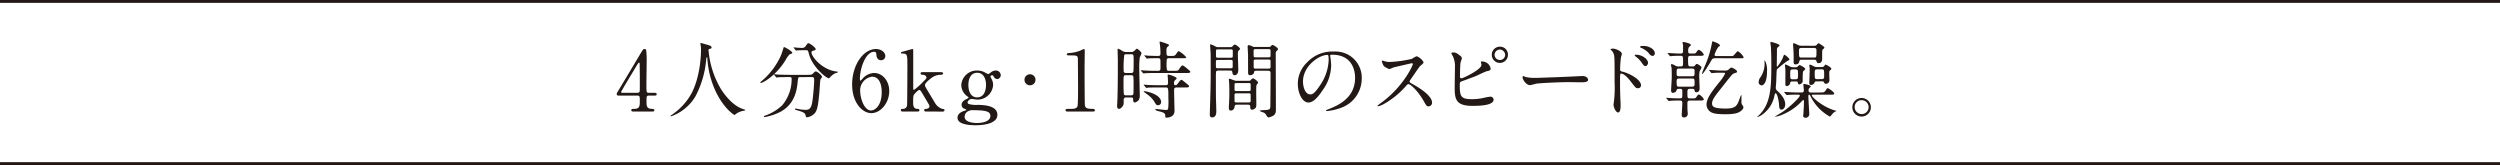
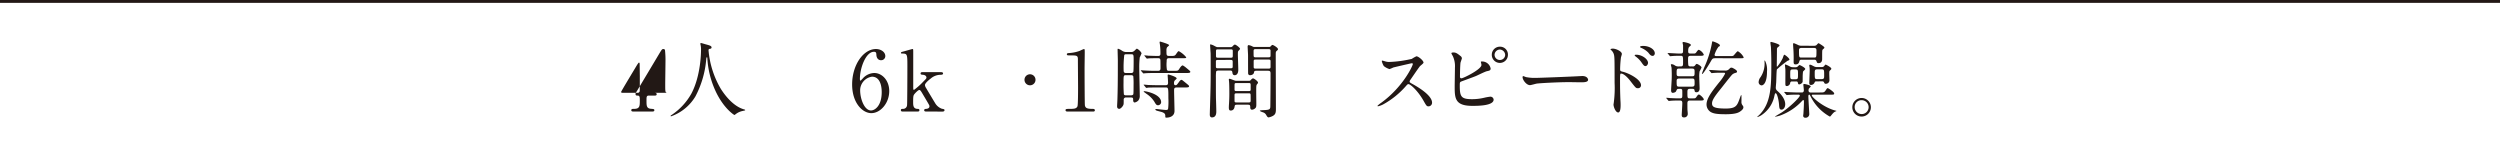
<svg xmlns="http://www.w3.org/2000/svg" width="610.248" height="40.283" viewBox="0 0 610.248 40.283">
  <g id="kanta_tit1_pc" transform="translate(-1370 1185)">
-     <path id="パス_4738" data-name="パス 4738" d="M912.811,22.658c.122,0,.49.021.49.327,0,.347-.306.347-.49.347H911.4c-.591,0-.591.326-.591,1.2,0,1.245,0,1.938,1.081,2.02.673.061.837.061.837.368s-.368.305-.551.305h-4.591c-.163,0-.489-.02-.489-.305,0-.347.265-.347.694-.347,1.387,0,1.387-.735,1.387-2.021,0-.835,0-1.223-.551-1.223h-4.59c-.245,0-.49,0-.49-.367,0-.2.041-.266.408-.858.449-.754,5.263-8.792,5.386-9.016.612-1,.673-1.122,1-1.122a.49.49,0,0,1,.388.2,22.67,22.67,0,0,1,.123,3c0,.774-.062,4.59-.062,5.446,0,1.837,0,2.04.571,2.04Zm-4.182,0a.5.5,0,0,0,.53-.448c.021-.184.021-2.428.021-3.632,0-.285-.041-2.979-.041-3.019,0-.061-.041-.286-.163-.286-.1,0-.429.51-.551.714-.429.734-3.815,6.3-3.815,6.468,0,.122.122.2.408.2Z" transform="translate(617 -1185)" fill="#221815" />
+     <path id="パス_4738" data-name="パス 4738" d="M912.811,22.658c.122,0,.49.021.49.327,0,.347-.306.347-.49.347H911.4c-.591,0-.591.326-.591,1.2,0,1.245,0,1.938,1.081,2.02.673.061.837.061.837.368s-.368.305-.551.305h-4.591c-.163,0-.489-.02-.489-.305,0-.347.265-.347.694-.347,1.387,0,1.387-.735,1.387-2.021,0-.835,0-1.223-.551-1.223c-.245,0-.49,0-.49-.367,0-.2.041-.266.408-.858.449-.754,5.263-8.792,5.386-9.016.612-1,.673-1.122,1-1.122a.49.49,0,0,1,.388.2,22.67,22.67,0,0,1,.123,3c0,.774-.062,4.59-.062,5.446,0,1.837,0,2.04.571,2.04Zm-4.182,0a.5.5,0,0,0,.53-.448c.021-.184.021-2.428.021-3.632,0-.285-.041-2.979-.041-3.019,0-.061-.041-.286-.163-.286-.1,0-.429.51-.551.714-.429.734-3.815,6.3-3.815,6.468,0,.122.122.2.408.2Z" transform="translate(617 -1185)" fill="#221815" />
    <path id="パス_4739" data-name="パス 4739" d="M925.951,12.275a22.2,22.2,0,0,0,2.958,9.344c.347.551,2.652,4.284,5.794,5.1.061.021.2.061.2.143,0,.1-.061.1-.714.245a4.09,4.09,0,0,0-1.408.611c-.387.286-.448.348-.51.348-.081,0-2.672-1.612-4.651-5.937a22.046,22.046,0,0,1-1.959-7.895c-.02-.225-.02-.245-.1-.245-.122,0-.122.082-.2.816a23.507,23.507,0,0,1-2.611,8.732,11.275,11.275,0,0,1-5.937,4.855c-.061,0-.122-.02-.122-.1,0-.061.1-.143.265-.244a15.129,15.129,0,0,0,4.835-5.244c2.326-4.427,2.326-10.261,2.326-10.486a5.629,5.629,0,0,0-.081-1.244,2.863,2.863,0,0,1-.082-.408.173.173,0,0,1,.163-.163c.123,0,1,.285,1.183.326.98.265,1.387.387,1.387.755,0,.224-.163.285-.346.326-.163.02-.265.041-.327.122a.4.4,0,0,0-.061.245" transform="translate(617 -1185)" fill="#221815" />
-     <path id="パス_4740" data-name="パス 4740" d="M946.4,12.866c0,.2-.143.245-.571.347A4.522,4.522,0,0,0,944.8,14.6c-2.367,3.9-5.61,5.65-6.059,5.65a.107.107,0,0,1-.122-.122c0-.122.04-.143.428-.449a17.6,17.6,0,0,0,4.59-6.16c.143-.307.673-2.041.694-2.041.142-.061,2.06,1.041,2.06,1.387m1.979,5.957c-.53,0-.53.041-.653,1.122-.183,1.8-.571,5.325-4.12,7.3a13.281,13.281,0,0,1-3.9,1.326c-.061,0-.245,0-.245-.142,0-.1.1-.144.469-.266a11.667,11.667,0,0,0,4.019-2.469,9.886,9.886,0,0,0,2.3-6.425c0-.45-.2-.45-.509-.45h-.613c-.755,0-1.734.021-2.1.041a3.478,3.478,0,0,1-.428.062c-.082,0-.123-.062-.184-.144l-.408-.468c-.061-.082-.082-.1-.082-.123,0-.041.021-.061.082-.061.143,0,.755.081.9.081,1,.041,1.836.062,2.8.062h4.467c.918,0,1.02-.041,1.347-.388.306-.326.489-.449.632-.449.327,0,1.51.938,1.51,1.367,0,.1-.326.47-.367.551-.1.2-.225,2.53-.266,3-.224,2.468-.387,4.141-.958,5.059a3.076,3.076,0,0,1-2.081,1.224c-.225,0-.225-.061-.388-.632-.122-.47-.816-.734-1.877-1.041-.449-.122-.673-.2-.673-.326s.184-.122.224-.122c.143,0,.694.122.8.142a11.817,11.817,0,0,0,1.449.163c.979,0,1.53-.183,1.815-2.285.2-1.57.408-3.936.408-4.977,0-.551-.04-.735-.612-.735Zm1.02-6.569c-.51,0-1.2.021-1.632.041-.061,0-.347.041-.408.041s-.082-.02-.163-.123l-.388-.469a.222.222,0,0,1-.061-.142c0-.021.021-.041.061-.041.123,0,.715.082.837.082.224.019,1.081.06,1.224.06a1.044,1.044,0,0,0,.857-.53c.408-.571.448-.633.611-.633.266,0,1.775,1.021,1.775,1.47,0,.2-.061.223-.611.367-.1.021-.409.122-.409.428,0,1.061,2.693,4.3,6.141,4.651.062,0,.306.041.306.164,0,.1-.53.224-.612.244a4.23,4.23,0,0,0-1.244.939c-.041.061-.265.306-.326.306-.694,0-4.061-2.815-4.876-5.9-.225-.877-.266-.959-.735-.959Z" transform="translate(617 -1185)" fill="#221815" />
    <path id="パス_4741" data-name="パス 4741" d="M970.062,22.231c0,2.917-2.121,5.385-4.366,5.385-2.182,0-4.691-2.509-4.691-7,0-4.753,2.733-8.649,5.813-8.649,1.245,0,2.286.755,2.286,1.714a1.013,1.013,0,0,1-1.061,1.019c-.368,0-1.081-.224-1.122-1.367-.021-.407-.062-.693-.592-.693-1.959,0-3.428,3.917-3.428,6.631,0,.081,0,.407.144.407.061,0,.1-.061.509-.469a3.855,3.855,0,0,1,2.857-1.388c1.9,0,3.651,1.8,3.651,4.408m-7.1-.184c0,2.1,1.04,4.916,2.652,4.916.938,0,2.611-1.122,2.611-4.468,0-1.019-.183-3.773-2.387-3.773a3.373,3.373,0,0,0-2.876,3.325" transform="translate(617 -1185)" fill="#221815" />
    <path id="パス_4742" data-name="パス 4742" d="M979.142,27.229c-.184,0-.551,0-.551-.326,0-.307.327-.326.49-.326.143-.021.795-.062.795-.633a.752.752,0,0,0-.04-.225c-.061-.183-1.306-2.264-1.55-2.673-.511-.877-.653-1.081-.878-1.081-.327,0-1.061.837-1.163.959-.306.367-.347.592-.347,2.02,0,.694,0,1.592,1.041,1.633.2,0,.49,0,.49.326s-.307.326-.511.326H973.43c-.225,0-.531,0-.531-.347,0-.305.265-.305.531-.305a.965.965,0,0,0,.979-.878c.061-.326.082-8.14.082-9.384,0-3.163,0-3.244-1.367-3.244-.082,0-.2-.041-.2-.163,0-.184.081-.2.938-.429.306-.081,1.755-.51,1.857-.51.2,0,.2.081.2.8v8.711c0,.122,0,.469.183.469a16.229,16.229,0,0,0,2.265-2.02c.693-.693.775-.755.775-1.04,0-.1-.1-.571-.856-.633-.409-.041-.572-.061-.572-.326,0-.326.347-.326.572-.326h4.222c.286,0,.694,0,.694.326s-.429.326-.694.326a3.716,3.716,0,0,0-2.3.9c-.551.429-1.428,1.163-1.428,1.612a1.546,1.546,0,0,0,.265.694c.184.326,1.489,2.509,2.244,3.753a3.136,3.136,0,0,0,1.612,1.327c.53.1.653.122.653.367,0,.224-.225.326-.469.326Z" transform="translate(617 -1185)" fill="#221815" />
-     <path id="パス_4743" data-name="パス 4743" d="M993.261,17.6a6.19,6.19,0,0,0,.959.489,2.361,2.361,0,0,0,.653-.429,1.938,1.938,0,0,1,1.224-.448,1.172,1.172,0,0,1,1.183,1.122.938.938,0,0,1-.836.959c-.531,0-.755-.387-.959-.715-.1-.183-.2-.2-.286-.2-.163,0-.428.062-.428.327a4.472,4.472,0,0,0,.347.714,3.124,3.124,0,0,1,.3,1.347,3.816,3.816,0,0,1-3.917,3.55c-.183,0-1.142-.163-1.366-.163a1.128,1.128,0,0,0-.959.815.471.471,0,0,0,.326.429,6.842,6.842,0,0,0,2.265.2c1.326.041,4.692.122,4.692,2.428,0,2.549-4.692,2.549-5.284,2.549-1.55,0-4.447-.183-4.447-1.835,0-1.061,1.122-1.531,1.774-1.714.123-.041.388-.122.388-.225s-.53-.265-.632-.326a.952.952,0,0,1-.53-.857c0-.714.53-1.122,1.244-1.468.245-.123.469-.225.469-.307s-.306-.326-.428-.408a3.477,3.477,0,0,1-1.367-2.672,3.8,3.8,0,0,1,3.876-3.55,4.09,4.09,0,0,1,1.734.388m-1.775,12.424c1.286,0,3.265-.347,3.265-1.714,0-.98-.755-1.407-4.1-1.407a2.339,2.339,0,0,0-1.469.326,1.482,1.482,0,0,0-.714,1.264c0,1.469,2.489,1.531,3.019,1.531m.041-6.263c2.163,0,2.163-2.693,2.163-3.061,0-1.264-.49-2.937-2.163-2.937-1.224,0-2.142.979-2.142,3,0,1.529.592,3,2.142,3" transform="translate(617 -1185)" fill="#221815" />
    <path id="パス_4744" data-name="パス 4744" d="M1003.076,19.477a1.346,1.346,0,1,1,1.347,1.346,1.346,1.346,0,0,1-1.347-1.346" transform="translate(617 -1185)" fill="#221815" />
    <path id="パス_4745" data-name="パス 4745" d="M1013.563,27.229c-.449,0-.469-.266-.469-.326,0-.326.3-.326,1.04-.326,1.1,0,1.632-.062,1.877-.633.143-.347.143-3.938.143-4.652,0-.979-.041-5.732-.041-6.814,0-.958-.286-.958-2-.958-.49,0-.694,0-.694-.266s.2-.286.836-.326a9.477,9.477,0,0,0,2.306-.511,8.885,8.885,0,0,1,1-.448c.224,0,.224.061.224.98,0,.551-.041,3.182-.041,3.794,0,.938.02,8.772.082,9,.142.592.428.837,1.938.837.183,0,.489,0,.489.367,0,.285-.326.285-.51.285Z" transform="translate(617 -1185)" fill="#221815" />
    <path id="パス_4746" data-name="パス 4746" d="M1029.07,12.7a1.1,1.1,0,0,0,.836-.306c.469-.449.53-.511.632-.511a2.662,2.662,0,0,1,1.122,1.1,7.823,7.823,0,0,1-.448,1.021,21.326,21.326,0,0,0-.123,2.611c0,1.06.123,5.753.123,6.691a1.749,1.749,0,0,1-.367,1.244,1.721,1.721,0,0,1-.857.47c-.368,0-.388-.47-.388-.592,0-.489,0-.632-.571-.632h-1.163a.513.513,0,0,0-.571.571c0,.061,0,.878-.021,1-.061.53-.734,1.2-1.04,1.2-.551,0-.551-.47-.551-.653s.081-1.49.081-1.775c.061-2.163.1-3.611.1-9.324,0-.428-.061-2.325-.061-2.692,0-.1,0-.225.123-.225a3.426,3.426,0,0,1,.917.449,1.749,1.749,0,0,0,1.123.347Zm-.041,10.567c.183,0,.489,0,.611-.264.062-.144.062-1.776.062-2.2a19.354,19.354,0,0,0-.062-2.183.5.5,0,0,0-.469-.265h-1.387c-.53,0-.53.163-.53,1.836a28.05,28.05,0,0,0,.081,2.816c.061.2.286.264.49.264Zm-1.163-10.016a.5.5,0,0,0-.429.163,24.6,24.6,0,0,0-.163,3.591c0,.448,0,.815.571.815h1.245a.557.557,0,0,0,.55-.265c.082-.2.082-2.326.082-2.734,0-1.469,0-1.57-.591-1.57Zm11.649,4.039c.958,0,1.06,0,1.367-.51.142-.225.509-.816.836-.816a5.066,5.066,0,0,1,.816.571c.959.8,1.02.837,1.02,1,0,.285-.428.285-1.1.285h-7.69c-.959,0-1.8.021-2.184.062-.081,0-.387.041-.448.041s-.1-.041-.163-.123l-.409-.469c-.081-.1-.081-.1-.081-.143s.02-.041.061-.041c.163,0,.8.062.918.062.714.04,1.734.081,2.407.081h.8c.612,0,.612-.408.612-.653,0-.428,0-1.55-.02-1.918-.021-.509-.347-.509-.552-.509-.652,0-1.692,0-2.284.041-.061,0-.367.06-.428.06-.082,0-.123-.06-.184-.142l-.388-.469c-.081-.082-.1-.1-.1-.123,0-.041.041-.061.082-.061.142,0,.775.061.9.081.735.021,1.633.062,2.346.062.225,0,.613,0,.613-.511a16.845,16.845,0,0,0-.123-2.264c-.02-.1-.081-.49-.081-.571a.149.149,0,0,1,.163-.163c.02,0,2.162.611,2.162.877,0,.1-.448.448-.51.53a1.549,1.549,0,0,0-.142.817c0,1.223,0,1.285.876,1.285.837,0,1.143.02,1.408-.367.571-.8.571-.8.735-.8a5.887,5.887,0,0,1,1.8,1.489c0,.225-.1.225-1,.225h-3.2c-.571,0-.571.326-.571.815a8.242,8.242,0,0,0,.062,2c.1.265.387.265.53.265Zm.775,4.06c-.612,0-.694.184-.694.735,0,.8.1,4.263.1,4.977,0,1.591-1.673,1.653-1.959,1.653-.2,0-.286-.021-.286-.246,0-.53,0-.815-.857-1.122-.2-.06-1.1-.285-1.265-.346-.081-.041-.326-.163-.326-.244s.123-.144.306-.144c.082,0,1.938.225,2.3.225.347,0,.449-.041.531-.327a15.879,15.879,0,0,0,.061-2.509c0-2.612-.02-2.652-.694-2.652h-1.672c-.449,0-1.857,0-2.571.04a3,3,0,0,1-.428.062c-.082,0-.123-.062-.184-.143l-.388-.469c-.081-.082-.1-.1-.1-.123,0-.041.041-.061.082-.061.143,0,.775.061.9.082.938.041,1.856.061,2.795.061h1.591c.591,0,.591-.347.591-.694,0-.264-.1-1.632-.1-1.673,0-.163.04-.245.163-.245s2.04.552,2.04.959c0,.123-.51.511-.551.612a1.265,1.265,0,0,0-.1.613c0,.346.184.428.388.428.244,0,.305-.082.816-.775.183-.266.408-.531.632-.531.1,0,.183.061.816.571.959.776,1.02.837,1.02,1,0,.286-.408.286-1.081.286Zm-4.57,4.345c-.449,0-.571-.225-1-.959a6.612,6.612,0,0,0-1.815-1.8c-.082-.061-.735-.53-.735-.551,0-.1.1-.122.164-.122.407,0,4.1.714,4.1,2.693a.778.778,0,0,1-.714.734" transform="translate(617 -1185)" fill="#221815" />
    <path id="パス_4747" data-name="パス 4747" d="M1053.328,11.5a.637.637,0,0,0,.572-.224c.2-.224.367-.387.55-.387.225,0,1.245.754,1.245,1.04,0,.1-.327.408-.388.489-.143.183-.143.347-.143.9,0,.531.1,3.121.1,3.713,0,1.122-.571,1.326-.856,1.326-.49,0-.551-.387-.592-.715-.061-.427-.286-.427-.673-.427h-2.53c-.326,0-.653,0-.755.264a9.849,9.849,0,0,0-.061,1.45c0,.937,0,4.385.021,5.161.02.448.081,2.611.081,3.1,0,.368,0,1.469-1.061,1.469-.53,0-.53-.571-.53-.714,0-.061.02-.551.02-.815.2-6.06.2-7.406.2-9.651,0-1.244,0-4.3-.02-4.569-.021-.163-.123-1.856-.123-1.877,0-.082,0-.2.082-.2a3.054,3.054,0,0,1,.959.367c.53.285.592.306.877.306Zm-2.917,3.122c-.408,0-.612,0-.612.407v1.184c0,.449.163.449.612.449h2.877c.407,0,.612,0,.612-.408V15.09c0-.45-.163-.469-.612-.469Zm0-2.571c-.469,0-.591,0-.591.51v1.1c0,.428.183.428.591.428h2.917c.47,0,.592,0,.592-.531v-1.1c0-.408-.183-.408-.592-.408Zm7.426,7.671a.486.486,0,0,0,.469-.184c.163-.184.388-.408.572-.408.2,0,1.2.674,1.2,1.041a.453.453,0,0,1-.122.264.906.906,0,0,0-.286.613c-.061.53,0,3.754,0,4.243,0,.551,0,.816-.184,1.041a1.3,1.3,0,0,1-.857.448c-.448,0-.448-.428-.448-.734,0-.49-.265-.49-.674-.49h-2.529c-.47,0-.571.083-.612.469-.082.613-.428.959-.939.959-.265,0-.469-.1-.469-.734,0-.143.021-.694.041-.877.061-1.061.082-1.673.082-2.529,0-.1,0-2.061-.062-2.8,0-.081-.061-.531-.061-.632,0-.163.082-.184.184-.184.224,0,1.265.49,1.509.49Zm-2.958.55c-.49,0-.531.041-.531.654v1.019c.062.286.225.286.531.286h2.877c.305,0,.469,0,.53-.286V20.782c0-.511-.143-.511-.53-.511Zm.041,2.51c-.388,0-.572,0-.572.429v1.407c0,.388.2.388.572.388h2.795c.448,0,.571,0,.571-.531,0-.183,0-1.305-.021-1.408-.061-.285-.142-.285-.55-.285Zm7.834-11.322a.448.448,0,0,0,.428-.164c.245-.265.326-.326.449-.326.163,0,1.326.653,1.326,1.041,0,.122-.1.223-.224.326-.327.285-.327.346-.327,1.081,0,1.877.041,11.138.041,13.24,0,.816-.1,1.306-.816,1.673a3.382,3.382,0,0,1-.959.326c-.225,0-.367-.2-.571-.551a1.418,1.418,0,0,0-.572-.592c-.142-.081-1-.305-1-.489,0-.1.755-.142.959-.142,1.326-.062,1.53-.163,1.591-.735.02-.2.061-5.325.061-8.242,0-.633-.285-.633-.8-.633h-2.651c-.47,0-.531.1-.592.429-.061.449-.572.653-.939.653a.448.448,0,0,1-.489-.387c-.021-.123-.021-4.142-.021-4.448s-.1-1.816-.1-2.163c0-.1.041-.346.225-.346a2.818,2.818,0,0,1,.959.326.874.874,0,0,0,.53.123Zm-.184,2.529c.367,0,.571,0,.571-.449V12.3c-.061-.306-.245-.306-.571-.306h-3c-.347,0-.571,0-.571.469,0,.306,0,1.142.02,1.224.041.306.265.306.551.306Zm0,2.754c.388,0,.571,0,.571-.428V14.968c0-.429-.163-.429-.571-.429h-2.958c-.408,0-.592,0-.592.408v1.347c0,.448.163.448.592.448Z" transform="translate(617 -1185)" fill="#221815" />
-     <path id="パス_4748" data-name="パス 4748" d="M1077.689,13.641c0,.062.041.143.041.225a15.408,15.408,0,0,1,.205,2.2,10.465,10.465,0,0,1-2.1,5.978c-1.631,2.488-2.672,2.978-3.488,2.978-1.346,0-2.55-2.1-2.55-4.591a7.188,7.188,0,0,1,2.265-5.2,8.443,8.443,0,0,1,6.508-2.651,6.658,6.658,0,0,1,3.284.652,6.393,6.393,0,0,1,3.549,5.937,7.608,7.608,0,0,1-5.141,7.181,12.533,12.533,0,0,1-3.386.755c-.082,0-.2-.02-.2-.143,0-.061.04-.081.55-.286,2.123-.836,6.55-2.59,6.55-7.67,0-.8-.082-5.652-5.651-5.652-.409,0-.43.164-.43.286M1071.06,19.9c0,1.326.53,3.142,1.774,3.142.593,0,1.082-.245,2.489-2.367a11.661,11.661,0,0,0,2-5.936c0-1.224-.082-1.326-.346-1.326-1.939,0-5.917,2.632-5.917,6.487" transform="translate(617 -1185)" fill="#221815" />
    <path id="パス_4749" data-name="パス 4749" d="M1097.625,15.437c-.144,0-4.427,1-4.53,1.041a8.992,8.992,0,0,1-.918.388,4.259,4.259,0,0,1-1.387-.735,4.139,4.139,0,0,1-.49-1.183c0-.1.02-.163.122-.163.021,0,.47.122.531.142a3.617,3.617,0,0,0,1.081.2,28.207,28.207,0,0,0,5.591-.755,7.737,7.737,0,0,1,1.121-.632c.489,0,1.734,1.041,1.734,1.55,0,.184-.755.735-.877.877-.408.491-2.02,2.877-2.346,3.346a.672.672,0,0,0-.163.408c0,.184.04.225.9.694.918.531,4.57,2.591,4.57,4.448a.88.88,0,0,1-.836.9c-.47,0-.551-.142-1.266-1.408-1.407-2.468-3.2-4.018-3.651-4.018-.2,0-.266.061-.714.571a20.466,20.466,0,0,1-5.448,4.365,4.981,4.981,0,0,1-1.264.47c-.041,0-.142,0-.142-.122a6.238,6.238,0,0,1,.937-.755c5.325-3.857,7.753-9.14,7.693-9.467a.23.23,0,0,0-.245-.163" transform="translate(617 -1185)" fill="#221815" />
    <path id="パス_4750" data-name="パス 4750" d="M1109.5,13.663a.841.841,0,0,1,.347.53c0,.183-.326.979-.347,1.163-.081.714-.122,2.529-.122,3.387a.341.341,0,0,0,.387.367c.409,0,4.856-2.163,4.856-3.265,0-.122-.143-.693-.143-.755,0-.081.143-.081.285-.081a2.1,2.1,0,0,1,2.1,1.713c0,.47-.306.53-.9.654-.469.1-2.3,1.019-2.693,1.182-.571.245-3.59,1.326-3.692,1.388-.245.163-.245.265-.245,1.04,0,2.673.387,3.224,3.06,3.224a12.981,12.981,0,0,0,2.979-.368,12.007,12.007,0,0,1,1.407-.245.79.79,0,0,1,.816.715c0,1.529-3.917,1.529-5.182,1.529-4.222,0-4.324-1.815-4.324-4.712,0-.734.061-3.937.061-4.611a5.775,5.775,0,0,0-.531-2.855,4.091,4.091,0,0,1-.346-.674c0-.122.285-.184.469-.184.571,0,.877.144,1.754.858m11.588-.328a1.969,1.969,0,1,1-3.937.021,1.954,1.954,0,0,1,2-1.958,1.909,1.909,0,0,1,1.938,1.937m-3.264.062a1.283,1.283,0,0,0,1.326,1.244,1.27,1.27,0,0,0,1.265-1.244,1.368,1.368,0,0,0-1.306-1.306,1.328,1.328,0,0,0-1.285,1.306" transform="translate(617 -1185)" fill="#221815" />
    <path id="パス_4751" data-name="パス 4751" d="M1138.777,18.578c.122,0,.347-.021.449-.021,1.244,0,1.428.755,1.428.9,0,.571-.836.632-1.693.632-.47,0-2.51-.041-2.918-.041-2.815,0-7.487.265-7.976.368-.246.04-1.347.367-1.592.367-.877,0-1.816-1.266-1.816-1.959,0-.122.061-.245.163-.245s.592.225.694.245a11.038,11.038,0,0,0,2.489.184c.673,0,7.793-.265,10.772-.429" transform="translate(617 -1185)" fill="#221815" />
    <path id="パス_4752" data-name="パス 4752" d="M1146.695,11.866c.734,0,2.2.653,2.2,1.306,0,.143-.2.734-.224.857a26.391,26.391,0,0,0-.2,2.855c0,.429.1.511.673.633,1.306.306,4.427,1.8,4.427,3.305a.714.714,0,0,1-.755.715c-.489,0-.51-.041-1.918-1.858-.571-.734-1.53-1.713-2.162-1.713-.225,0-.286,0-.286,1.51,0,2.162.021,3.243.1,5.079.021.225.04.735.04,1.041,0,.49,0,1.857-.592,1.857-.632,0-1.141-1.388-1.141-1.918,0-.081.08-.51.08-.592a27.23,27.23,0,0,0,.184-4.732c0-6.039,0-6.489-.245-7.141a2.264,2.264,0,0,0-.713-.938.158.158,0,0,1-.042-.082c.042-.164.551-.184.572-.184m8.589,3.489c0,.265-.225.776-.633.776-.306,0-.489-.205-1.02-.98a5.684,5.684,0,0,0-1.326-1.326c-.081-.062-.286-.245-.286-.326,0-.1.184-.144.368-.144,1.448,0,2.9,1.082,2.9,2m1.653-2.326c0,.225-.164.612-.531.612-.448,0-.694-.326-1.061-.8a5.163,5.163,0,0,0-1.755-1.163c-.2-.081-.265-.183-.265-.223,0-.123.245-.245.776-.245,1.468,0,2.836.815,2.836,1.815" transform="translate(617 -1185)" fill="#221815" />
    <path id="パス_4753" data-name="パス 4753" d="M1163.243,16.212c.591,0,.591-.266.591-1,0-1.428,0-1.591-.591-1.591h-.571c-.47,0-1.061.021-1.531.062-.061,0-.367.04-.428.04-.081,0-.143-.081-.183-.143l-.388-.469c-.041-.041-.1-.1-.1-.123,0-.04.04-.04.081-.04.429,0,2.265.122,2.653.122h.51c.55,0,.55-.326.55-.775v-1.2c0-.1-.122-.571-.122-.653,0-.184.163-.184.245-.184.163,0,1.775.326,1.775.714,0,.123-.041.163-.306.388-.184.142-.347.367-.347,1.122,0,.346.04.591.571.591h.714c.367,0,.49,0,.734-.346.123-.184.388-.572.592-.572a2.384,2.384,0,0,1,1.2,1.164c0,.305-.388.305-1.1.305h-2.1c-.49,0-.633.163-.633.633a12.879,12.879,0,0,0,.061,1.692.553.553,0,0,0,.551.266h.449a.684.684,0,0,0,.694-.306c.183-.245.224-.306.367-.306.225,0,1.163.571,1.163.878a8.024,8.024,0,0,1-.469.918,6.95,6.95,0,0,0-.082,1.549c0,.429.082,2.286.082,2.653,0,.286-.1.918-.735.918-.448,0-.469-.2-.51-.51-.04-.326-.367-.326-.591-.326h-.531c-.612,0-.612.346-.612.9,0,1.285,0,1.428.592,1.428h.877c.367,0,.49,0,.734-.347.123-.2.388-.592.592-.592.286,0,1.2.878,1.2,1.184,0,.285-.388.285-1.1.285h-2.285c-.591,0-.612.348-.612.776,0,.327,0,1.346.021,1.612.02.143.061.632.061.755a.859.859,0,0,1-.918.978c-.469,0-.551-.264-.551-.611,0-.164.143-2.407.143-2.877,0-.449-.123-.633-.572-.633h-.509c-.368,0-1.143,0-1.755.062-.082,0-.367.041-.428.041-.082,0-.123-.041-.184-.122l-.388-.47c-.04-.062-.1-.1-.1-.143,0-.02.041-.041.082-.041.143,0,.816.062.959.082.612.021,1.3.061,1.918.061h.346c.633,0,.633-.225.633-.877,0-1.2,0-1.2-.123-1.326s-.183-.122-.795-.122c-.347,0-.408.142-.592.571-.143.326-.693.407-.816.407-.408,0-.408-.468-.408-.632,0-.449.143-2.427.143-2.835a26.868,26.868,0,0,0-.041-2.693c-.02-.1-.163-.612-.163-.715s.1-.122.244-.122a1.6,1.6,0,0,1,.735.306,1.459,1.459,0,0,0,.877.245Zm-.368.53c-.591,0-.611.2-.611,1.1,0,.511,0,.775.611.775h3.142c.633,0,.633-.183.633-1.081,0-.51,0-.8-.633-.8Zm3.142,4.408c.551,0,.633-.246.633-.715,0-1.1,0-1.265-.633-1.265H1162.9c-.632,0-.632.347-.632.633,0,1.182,0,1.347.632,1.347Zm5.814-6.937c-.754,0-.816.041-1.244.8-.347.611-1.8,3.039-2.081,3.039a.054.054,0,0,1-.061-.061c0-.123.489-1.346.591-1.612a25.153,25.153,0,0,0,1.816-5.691c.082-.531.1-.592.2-.592.143,0,1.775.571,1.775.979,0,.184-.081.224-.326.327a6.281,6.281,0,0,0-.979,1.958c0,.327.265.327.571.327h3.488a1.119,1.119,0,0,0,.511-.082c.2-.1.877-1.1,1.122-1.1a3.627,3.627,0,0,1,1.407,1.469c0,.245-.1.245-.979.245Zm2.2,3a1.183,1.183,0,0,0,.979-.286c.347-.347.408-.408.592-.408a.448.448,0,0,1,.224.02c.061.021,1.184.53,1.184.918,0,.2-.123.266-.327.327a1.815,1.815,0,0,0-.816.388c-.306.244-2.448,3.039-2.918,3.61-1.264,1.572-2.04,2.632-2.04,3.428,0,.755.266,1.285,3.346,1.285,2.509,0,2.775-.734,3.366-2.345.306-.837.348-.939.409-.939.04,0,.061.061.061.244V24.76a1.283,1.283,0,0,0,.183.837c.245.346.286.387.286.611,0,.368-.388.715-.612.878-.449.347-1.122.8-3.733.8-2.286,0-2.958-.2-3.571-.51a2.177,2.177,0,0,1-1.081-1.856c0-1.449,1.183-3.04,3.06-5.386a11.522,11.522,0,0,0,1.469-2.142c0-.245-.2-.245-.347-.245h-.877c-.51,0-1.081.021-1.591.062-.061,0-.368.04-.429.04-.081,0-.1-.04-.183-.122l-.388-.47c-.061-.061-.1-.1-.1-.143s.061-.041.082-.041c.387,0,2.285.144,2.713.144Z" transform="translate(617 -1185)" fill="#221815" />
    <path id="パス_4754" data-name="パス 4754" d="M1181.932,28.534c0-.02.49-.468.572-.55,2.775-2.816,2.876-6.834,2.876-12.241,0-2.346-.082-3.978-.1-4.284-.022-.164-.123-.878-.123-1.02,0-.163.062-.2.162-.2.144,0,2.062.509,2.062.837,0,.142-.083.2-.428.468a.6.6,0,0,0-.2.551c0,.653-.041,3.488-.041,4.06,0,.082.041.123.1.123a10.38,10.38,0,0,0,1.327-2.04c.061-.123.265-.878.407-.878.164,0,1.245.837,1.245,1.163,0,.142-.062.183-.428.305a26.024,26.024,0,0,0-2.611,2.1c-.123.286-.144,2.611-.185,3.224-.021.2-.1,1.163-.1,1.285a.975.975,0,0,0,.366.734c.8.694,1.938,1.939,1.938,3.265,0,.856-.469,1.326-.9,1.326-.511,0-.552-.408-.613-1.306-.1-1.183-.49-2.693-.816-2.693-.184,0-.184.1-.429,1.143a7.431,7.431,0,0,1-3.1,4.243,4.4,4.4,0,0,1-.917.428c-.02,0-.062-.02-.062-.041m1.062-7.691a.8.8,0,0,1-.714-.856,2.132,2.132,0,0,1,.469-1.164,5.953,5.953,0,0,0,.959-3.834c0-.165,0-.225.061-.225.04,0,.122.183.142.2a4.917,4.917,0,0,1,.408,2.488c0,2.776-.876,3.387-1.325,3.387m5.61,1.775c-.083-.1-.083-.1-.083-.143,0-.02.021-.04.062-.04.144,0,.776.06.918.06,1.633.082,2.306.082,2.877.082h.47c.407,0,.469-.346.469-.55s-.124-1.245-.124-1.327c0-.183.1-.2.265-.2.063,0,1.532.286,1.532.592,0,.122-.388.469-.449.551a1.249,1.249,0,0,0-.083.469.465.465,0,0,0,.511.469h2.2c.958,0,1.121,0,1.469-.509.286-.45.368-.551.51-.551.183,0,1.571.958,1.571,1.285,0,.306-.123.306-1.081.306h-4.08c-.144,0-.306,0-.306.163,0,.449,2.875,3,5.834,3.733.142.041.2.062.2.1,0,0-.162.06-.2.081-.428.183-.551.306-1.245,1.163a.277.277,0,0,1-.2.1,11.4,11.4,0,0,1-4.672-4.9c-.183-.347-.224-.449-.346-.449-.1,0-.206.142-.206.367,0,.693.225,4.08.225,4.366a.873.873,0,0,1-.959.9.473.473,0,0,1-.531-.49c0-.082.062-.469.062-.552.02-.285.123-1.856.123-2.733,0-.408,0-.53-.185-.53-.06,0-.142.082-.244.183a13.652,13.652,0,0,1-5.386,3.591,7.244,7.244,0,0,1-1.183.285c-.021,0-.062,0-.062-.041s1.49-.9,1.674-1.019c1.979-1.306,4.386-3.672,4.386-4.1,0-.142-.164-.224-.265-.224-.817,0-1.734,0-2.468.061-.062,0-.369.041-.429.041s-.1-.041-.184-.123Zm2.693-6.2a.736.736,0,0,0,.592-.245c.224-.224.284-.285.387-.285.142,0,1.387.632,1.387.959,0,.122-.511.53-.55.652a10.486,10.486,0,0,0-.082,1.367c0,.062,0,1.082-.021,1.164a1.094,1.094,0,0,1-.8.571c-.265,0-.284-.1-.366-.47a.325.325,0,0,0-.348-.245h-1.121a.372.372,0,0,0-.389.348.886.886,0,0,1-.775.774c-.408,0-.408-.142-.408-.8,0-.531.021-2.856,0-3.326-.02-.143-.1-.918-.1-1.02,0-.061.021-.122.143-.122a7.2,7.2,0,0,1,1.141.531,1.516,1.516,0,0,0,.654.142Zm-.673.531c-.634,0-.634.183-.634,1.2s0,1.2.634,1.2h.631c.634,0,.634-.184.634-1.2s0-1.2-.634-1.2Zm5.182-5.774a.941.941,0,0,0,.57-.143c.082-.061.409-.49.53-.49.042,0,1.428.817,1.428,1.062a.344.344,0,0,1-.121.224,3.8,3.8,0,0,0-.307.286c-.121.122-.121.346-.121,2.3,0,.428-.144,1-.879,1-.347,0-.387-.142-.51-.489a.5.5,0,0,0-.489-.347h-3.2a.431.431,0,0,0-.47.306c-.1.408-.224.837-.937.837-.348,0-.449-.144-.469-.449-.021-.143,0-.857,0-1.02,0-.612-.021-1.489-.062-2.142-.021-.123-.082-1.184-.082-1.286,0-.082,0-.286.185-.286a9.541,9.541,0,0,1,1.08.47,1.856,1.856,0,0,0,.837.163Zm-3.04.53c-.184,0-.634,0-.634.491,0,1.815,0,1.856.634,1.856h3.019c.611,0,.611-.041.611-1.714,0-.367-.061-.633-.611-.633Zm3.569,8.161a.356.356,0,0,0-.366.2.968.968,0,0,1-.918.673c-.409,0-.409-.326-.409-.469,0-.428.1-2.509.1-3a6.43,6.43,0,0,0-.042-.9,2.827,2.827,0,0,1-.061-.408c0-.143.1-.163.185-.163.183,0,.265.041.979.408a1.446,1.446,0,0,0,.734.163h1.142a.694.694,0,0,0,.632-.285c.164-.225.224-.307.347-.307.062,0,1.368.633,1.368,1,0,.122-.062.164-.306.409-.2.183-.2.244-.2.877,0,.2.04,1.183.04,1.387a.87.87,0,0,1-.877,1c-.286,0-.327-.1-.469-.408a.413.413,0,0,0-.389-.183Zm.246-2.938c-.612,0-.612.307-.612.878,0,1.366,0,1.509.612,1.509h1.06c.633,0,.633-.306.633-.877,0-1.367,0-1.51-.633-1.51Z" transform="translate(617 -1185)" fill="#221815" />
    <path id="パス_4755" data-name="パス 4755" d="M1209.681,26.148a2.265,2.265,0,1,1-4.529-.021,2.265,2.265,0,0,1,4.529.021m-3.958-.021a1.712,1.712,0,0,0,1.714,1.714,1.684,1.684,0,0,0,1.693-1.673,1.711,1.711,0,0,0-1.734-1.714,1.651,1.651,0,0,0-1.673,1.673" transform="translate(617 -1185)" fill="#221815" />
    <line id="線_110" data-name="線 110" x2="610.248" transform="translate(1370 -1184.651)" fill="none" stroke="#231815" stroke-miterlimit="10" stroke-width="0.698" />
-     <line id="線_111" data-name="線 111" x2="610.248" transform="translate(1370 -1145.066)" fill="none" stroke="#231815" stroke-miterlimit="10" stroke-width="0.698" />
  </g>
</svg>